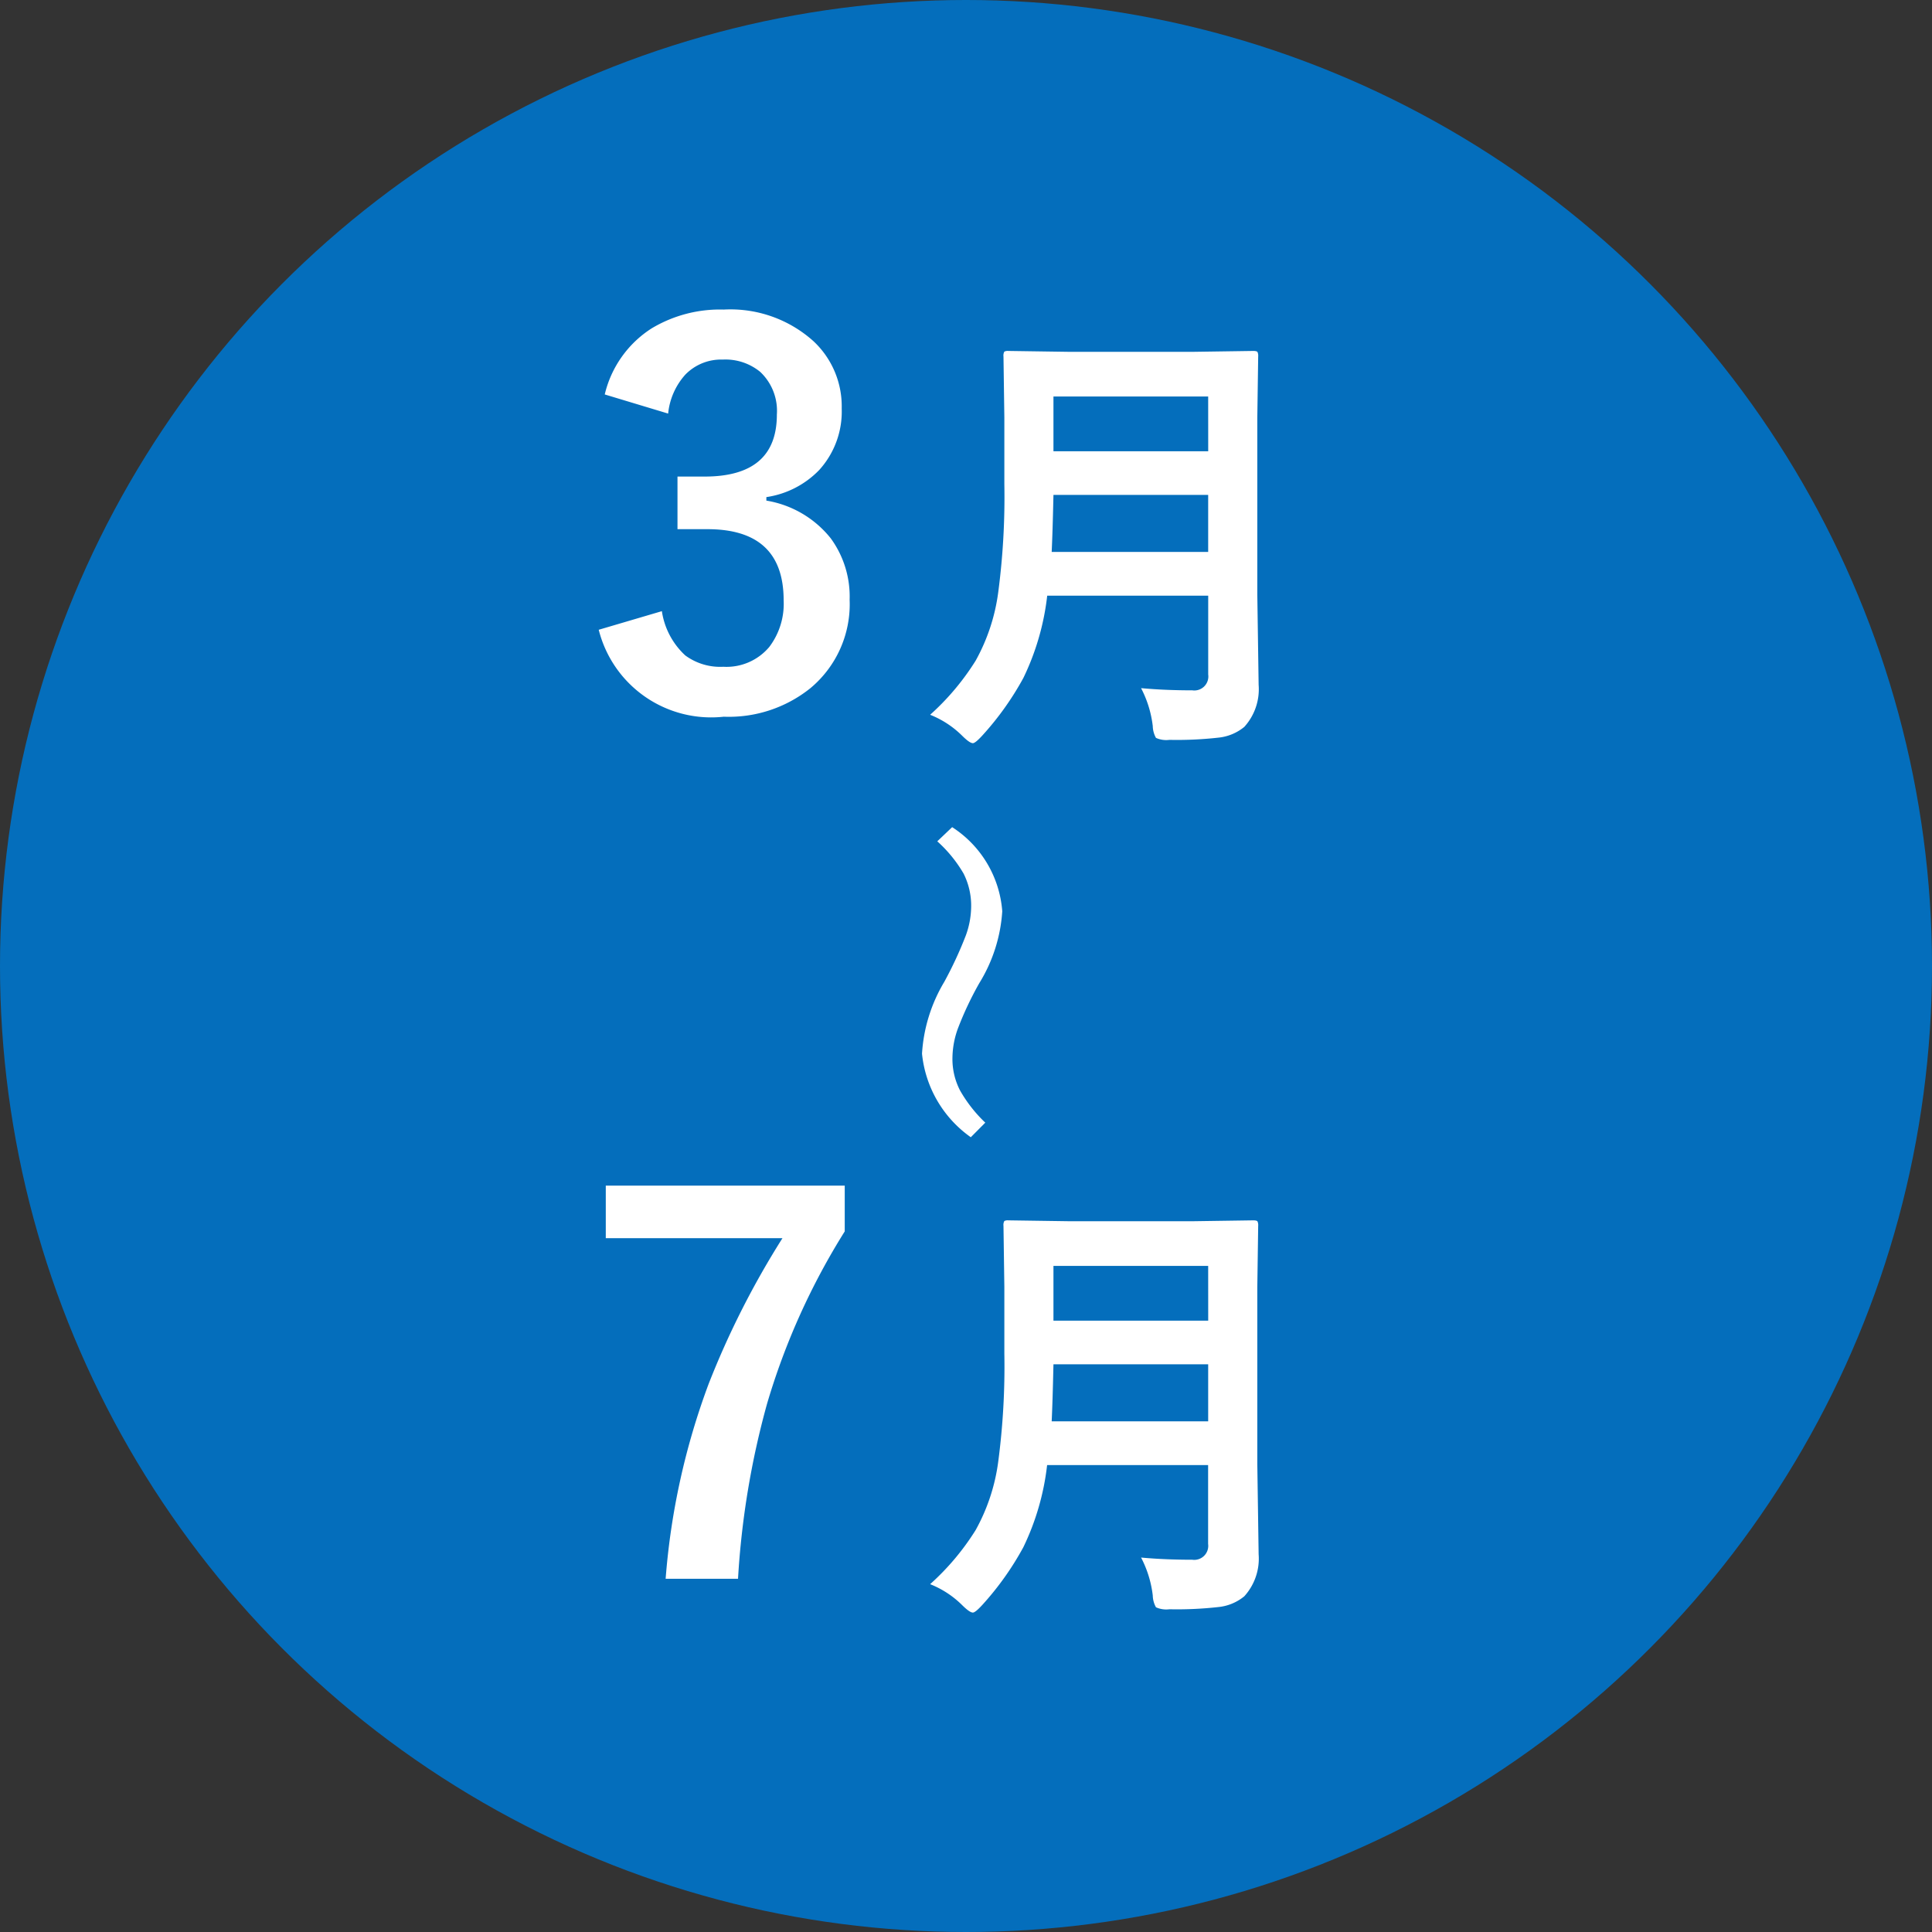
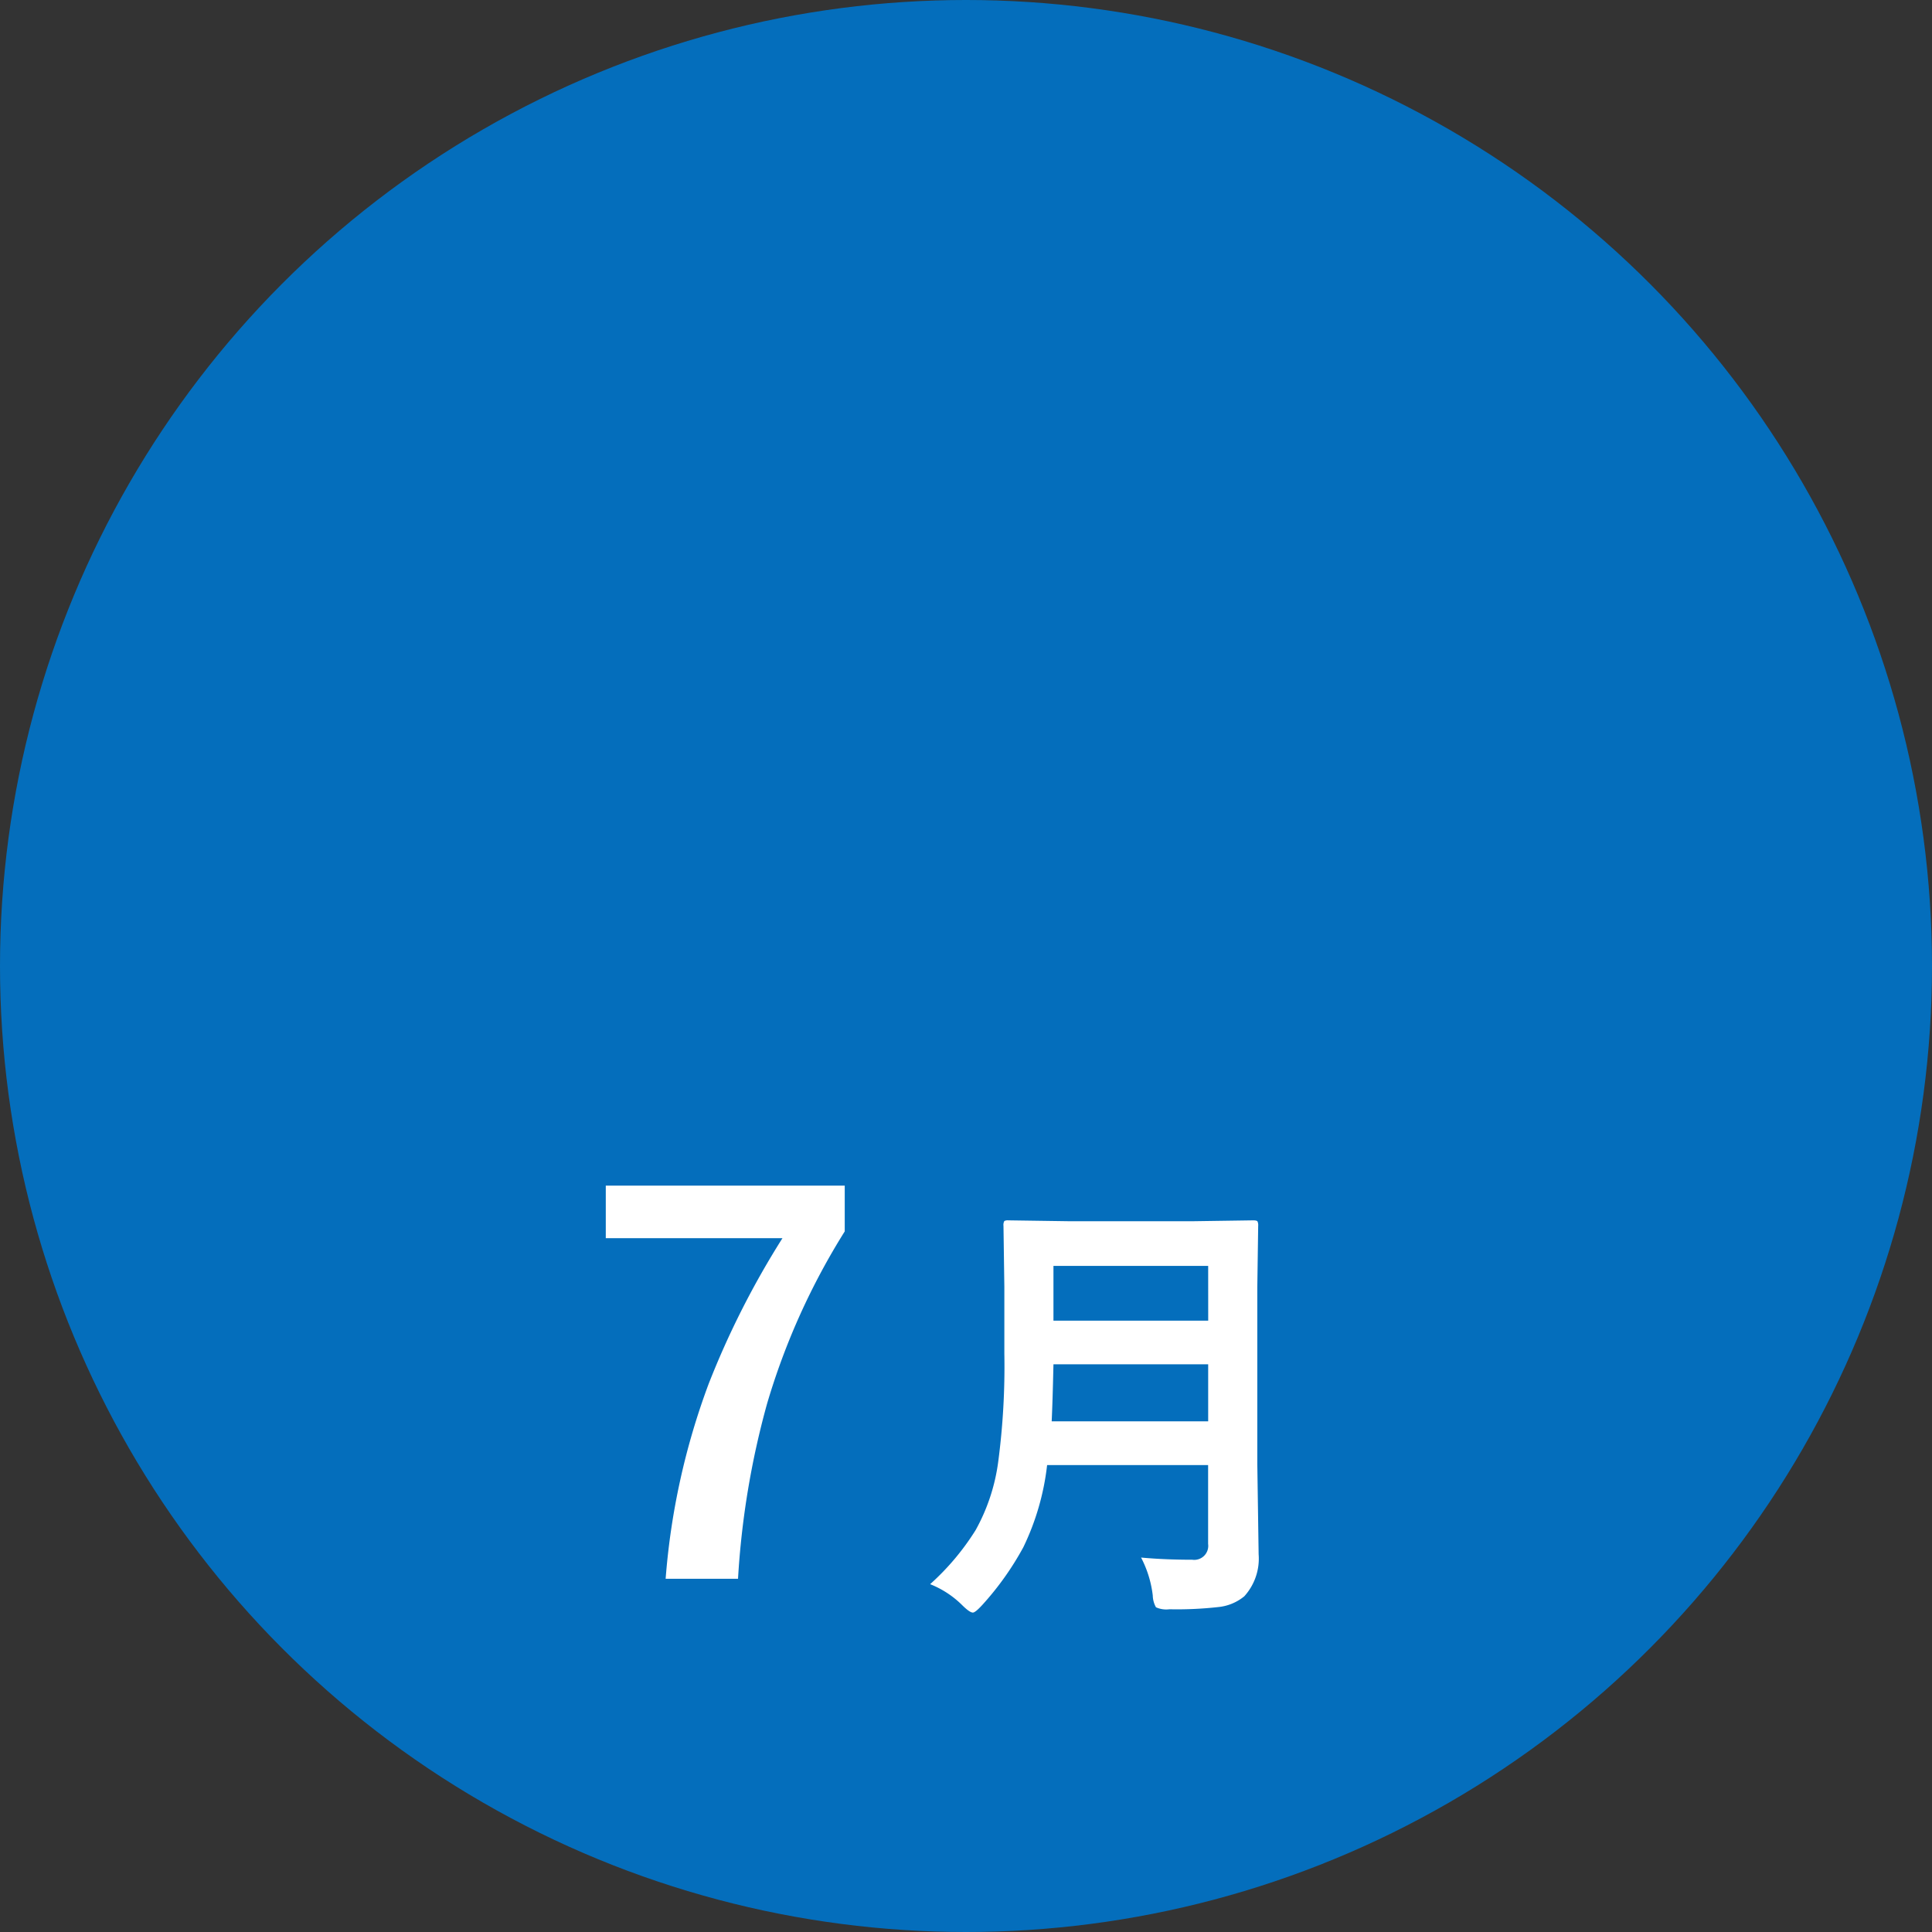
<svg xmlns="http://www.w3.org/2000/svg" width="60" height="60" viewBox="0 0 60 60">
  <rect x="0" y="0" width="60" height="60" fill="#333333" stroke="none" />
  <g transform="translate(-320 -9880)">
    <circle cx="30" cy="30" r="30" transform="translate(320 9880)" fill="#046ebc" />
    <g transform="translate(-229 -1)">
-       <path d="M.781-9.75A3.351,3.351,0,0,1,2.234-11.8a4.12,4.12,0,0,1,2.242-.586,3.855,3.855,0,0,1,2.789.984,2.766,2.766,0,0,1,.875,2.086,2.7,2.7,0,0,1-.7,1.914A2.855,2.855,0,0,1,5.8-6.562v.109A3.226,3.226,0,0,1,7.8-5.281a3.065,3.065,0,0,1,.586,1.906A3.392,3.392,0,0,1,7.164-.625,4.045,4.045,0,0,1,4.477.258a3.6,3.6,0,0,1-3.883-2.7l1.961-.578a2.334,2.334,0,0,0,.727,1.375,1.83,1.83,0,0,0,1.18.352,1.734,1.734,0,0,0,1.43-.617,2.218,2.218,0,0,0,.445-1.445q0-2.211-2.367-2.211h-.93V-7.2h.844q2.242,0,2.242-1.922a1.659,1.659,0,0,0-.516-1.328,1.7,1.7,0,0,0-1.164-.383,1.548,1.548,0,0,0-1.164.469A2.119,2.119,0,0,0,2.75-9.156ZM17.437-.629q.738.068,1.593.068a.435.435,0,0,0,.492-.492V-3.5h-5a7.891,7.891,0,0,1-.738,2.55A9.143,9.143,0,0,1,12.508.841q-.219.239-.294.239-.1,0-.328-.226a2.958,2.958,0,0,0-1-.656A7.822,7.822,0,0,0,12.3-1.483,5.98,5.98,0,0,0,13-3.6a22.608,22.608,0,0,0,.191-3.363V-9.03l-.027-1.9a.249.249,0,0,1,.027-.15.235.235,0,0,1,.123-.021l1.866.027h3.89l1.846-.027q.116,0,.137.034a.276.276,0,0,1,.021.137l-.027,1.9v5.5l.041,2.8A1.742,1.742,0,0,1,20.643.574a1.5,1.5,0,0,1-.813.335,11.473,11.473,0,0,1-1.511.068A.777.777,0,0,1,17.9.916a.792.792,0,0,1-.1-.369A3.4,3.4,0,0,0,17.437-.629ZM14.661-4.86h4.86V-6.631H14.716Q14.689-5.435,14.661-4.86Zm4.86-4.826H14.716v1.7h4.806Z" transform="translate(567 9903)" fill="#fff" />
-       <path d="M3.276-5.366a4.919,4.919,0,0,1,2.234.693,12.138,12.138,0,0,0,1.434.666,2.675,2.675,0,0,0,.886.167,2.213,2.213,0,0,0,1.042-.236,4.148,4.148,0,0,0,1-.816l.44.462A3.411,3.411,0,0,1,7.7-2.874a4.837,4.837,0,0,1-2.234-.714,10.325,10.325,0,0,0-1.413-.666,2.729,2.729,0,0,0-.908-.167,2.122,2.122,0,0,0-1.01.236,4.317,4.317,0,0,0-1,.784L.682-3.851A3.618,3.618,0,0,1,3.276-5.366Z" transform="translate(583 9917) rotate(-90)" fill="#fff" />
      <path d="M8.234-12.18v1.422A21.5,21.5,0,0,0,5.82-5.4a25.958,25.958,0,0,0-.9,5.43H2.672A22.155,22.155,0,0,1,4.008-6.023,26.588,26.588,0,0,1,6.3-10.547H.813V-12.18Zm9.2,11.551q.738.068,1.593.068a.435.435,0,0,0,.492-.492V-3.5h-5a7.891,7.891,0,0,1-.738,2.55A9.143,9.143,0,0,1,12.508.841q-.219.239-.294.239-.1,0-.328-.226a2.958,2.958,0,0,0-1-.656A7.822,7.822,0,0,0,12.3-1.483,5.98,5.98,0,0,0,13-3.6a22.608,22.608,0,0,0,.191-3.363V-9.03l-.027-1.9a.249.249,0,0,1,.027-.15.235.235,0,0,1,.123-.021l1.866.027h3.89l1.846-.027q.116,0,.137.034a.276.276,0,0,1,.021.137l-.027,1.9v5.5l.041,2.8A1.742,1.742,0,0,1,20.643.574a1.5,1.5,0,0,1-.813.335,11.473,11.473,0,0,1-1.511.068A.777.777,0,0,1,17.9.916a.792.792,0,0,1-.1-.369A3.4,3.4,0,0,0,17.437-.629ZM14.661-4.86h4.86V-6.631H14.716Q14.689-5.435,14.661-4.86Zm4.86-4.826H14.716v1.7h4.806Z" transform="translate(567 9930)" fill="#fff" />
    </g>
  </g>
</svg>